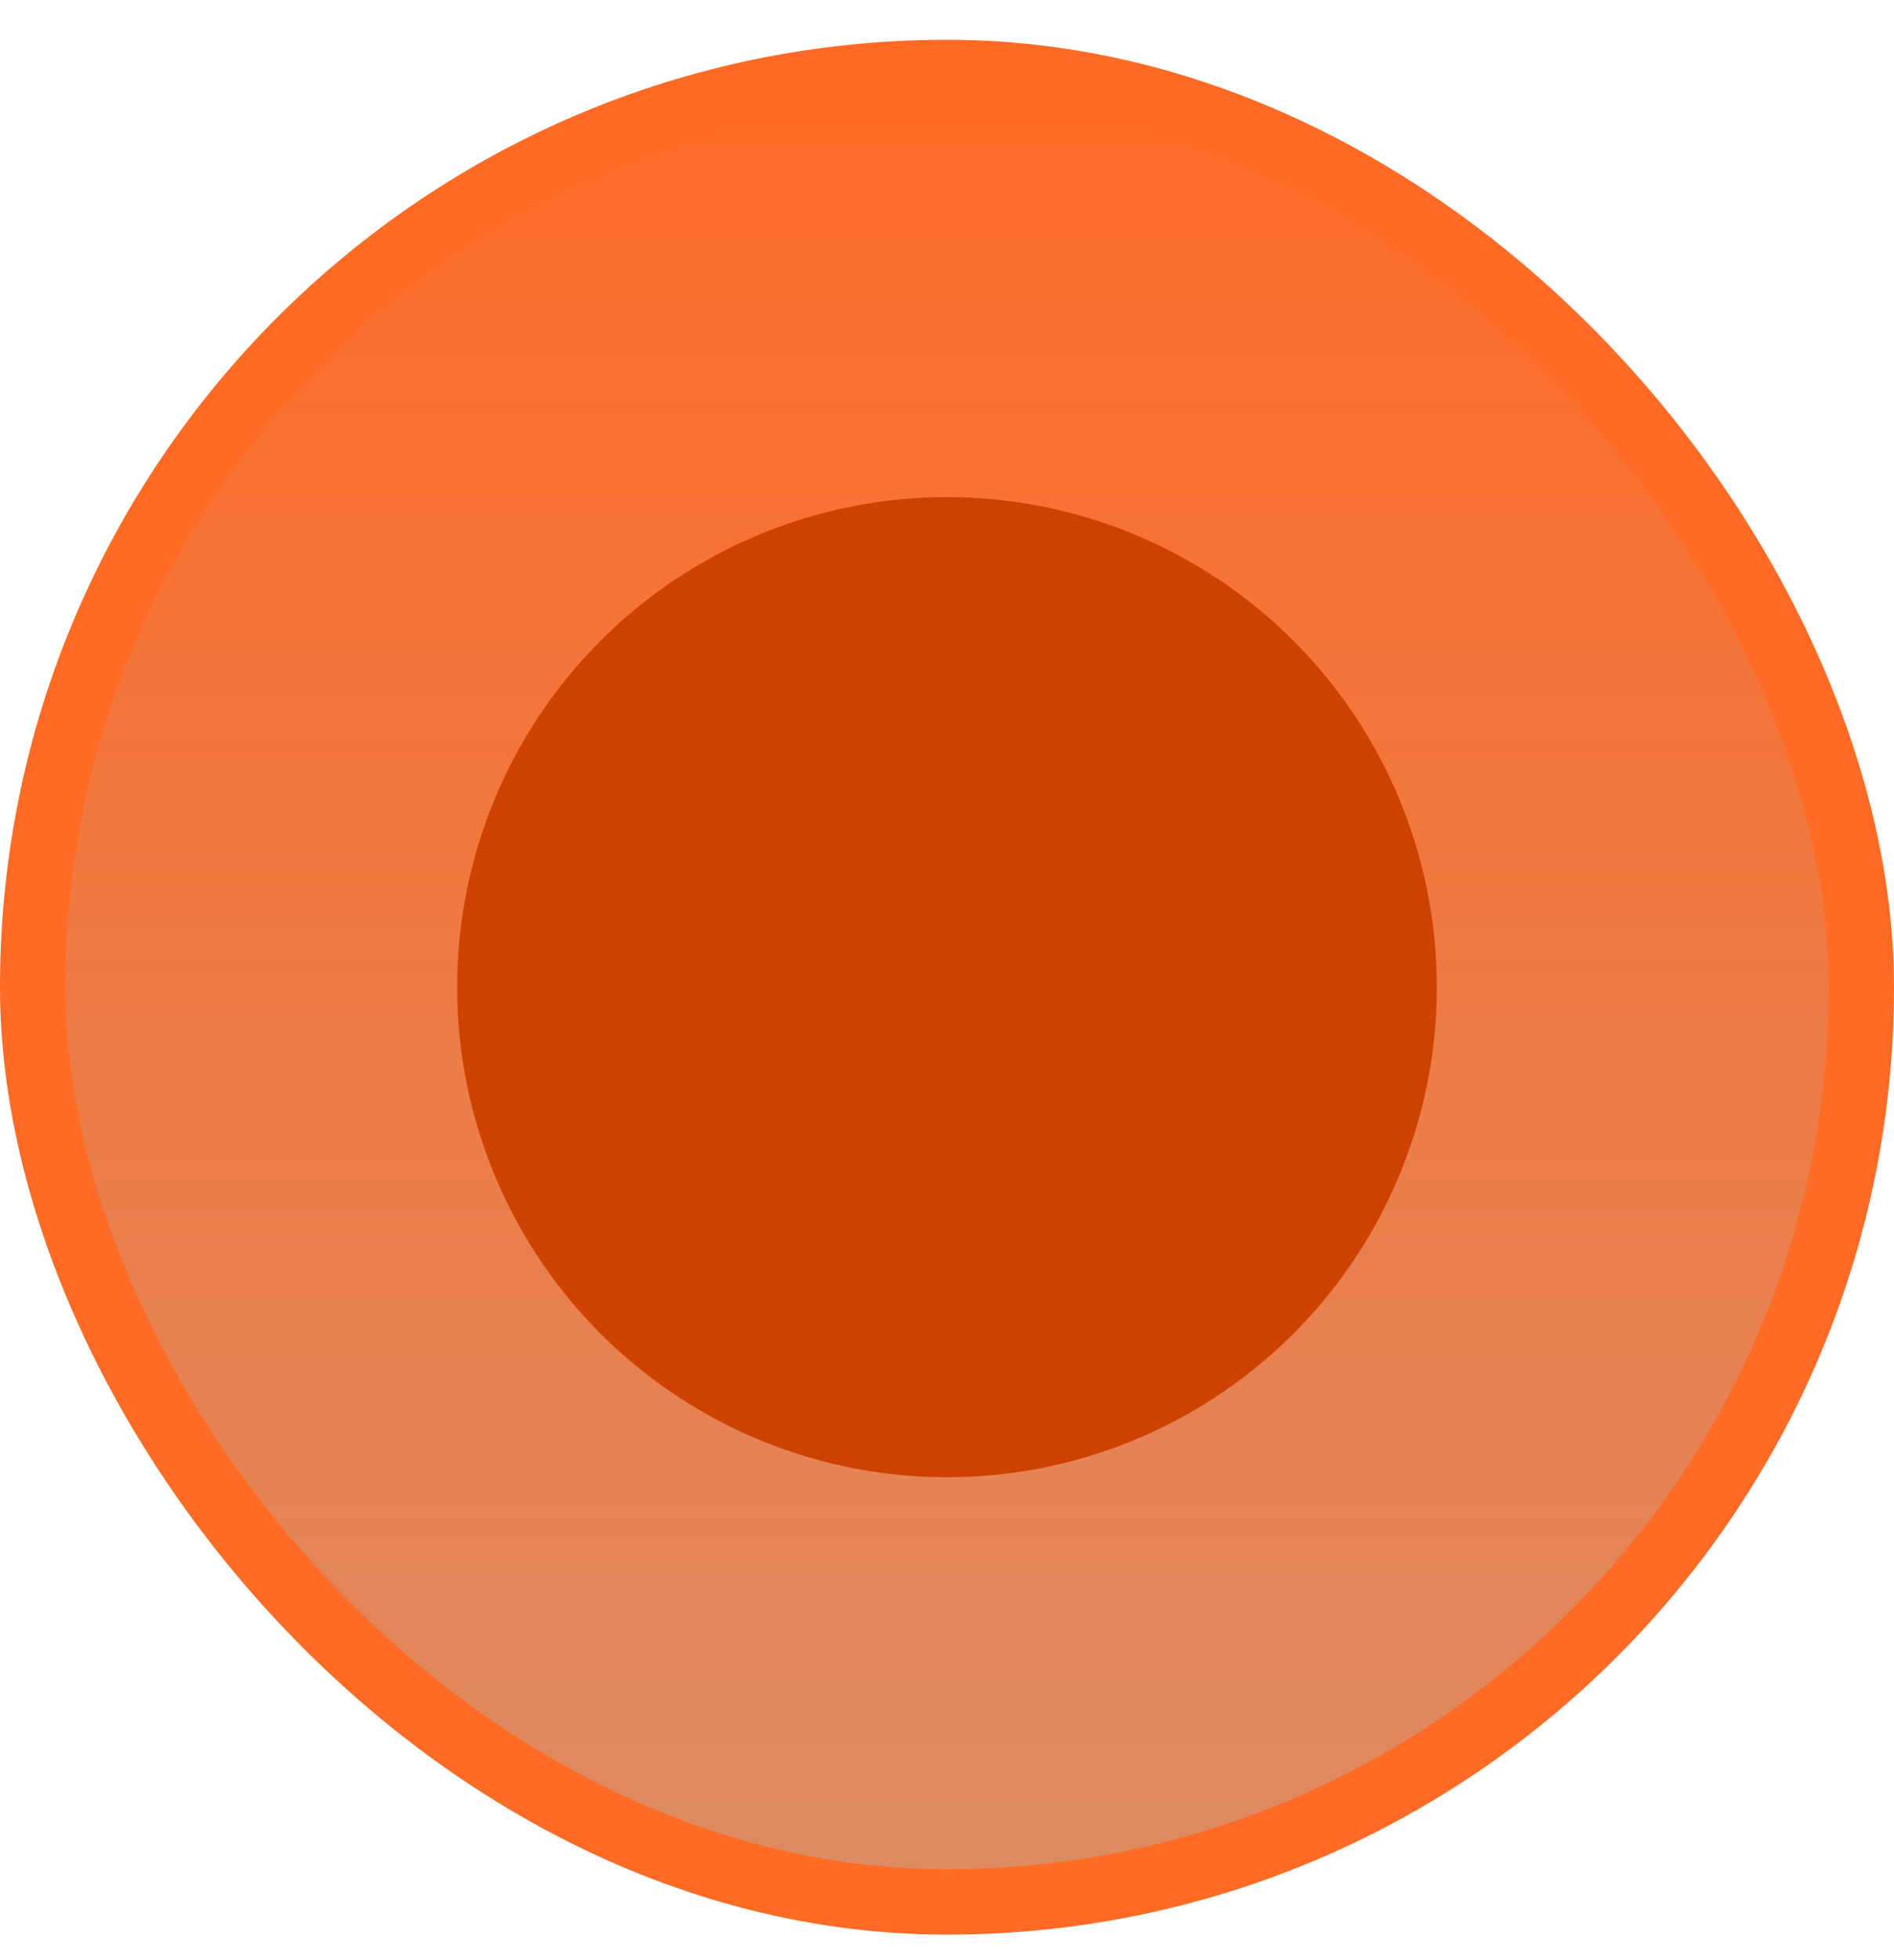
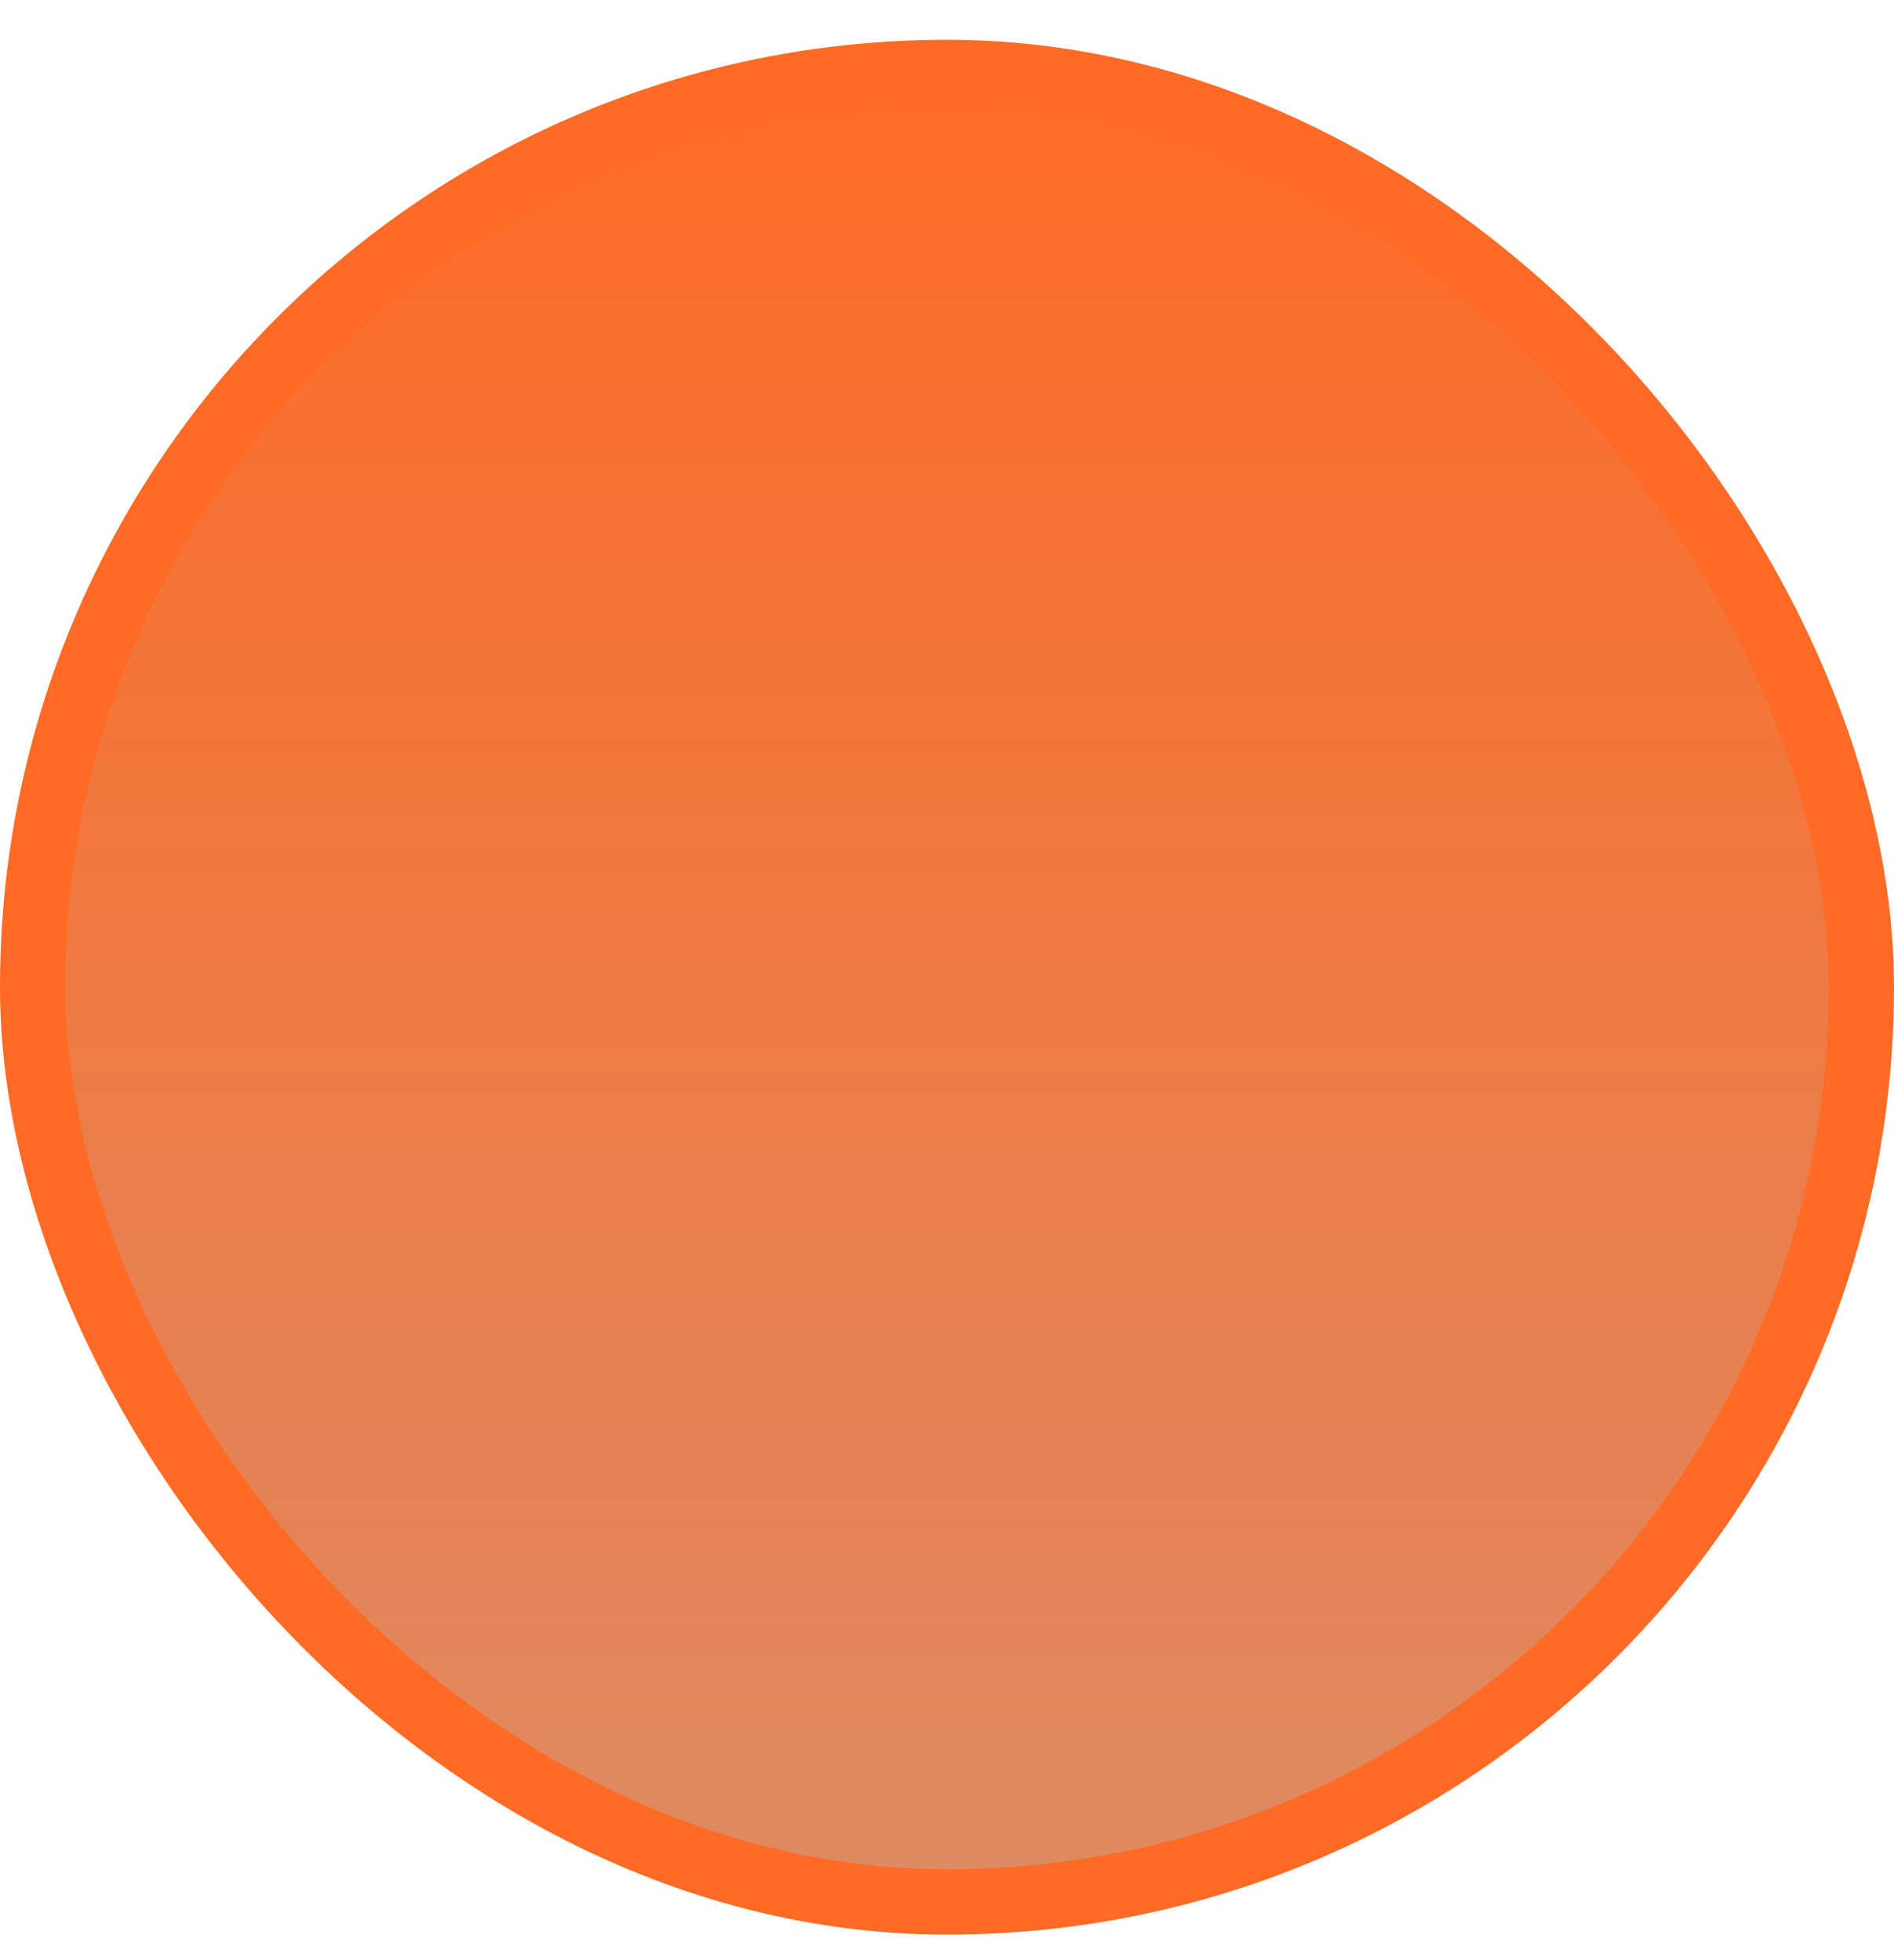
<svg xmlns="http://www.w3.org/2000/svg" width="29" height="30" viewBox="0 0 29 30" fill="none">
  <rect x="0.5" y="1.109" width="28" height="28" rx="14" fill="url(#paint0_linear_3_184)" />
  <rect x="0.5" y="1.109" width="28" height="28" rx="14" stroke="#FF6A24" />
-   <circle cx="14.5" cy="15.109" r="7.5" fill="#CE4200" />
  <defs>
    <linearGradient id="paint0_linear_3_184" x1="14.5" y1="0.609" x2="14.5" y2="29.609" gradientUnits="userSpaceOnUse">
      <stop stop-color="#FF6A24" />
      <stop offset="1" stop-color="#DD8B64" />
    </linearGradient>
  </defs>
</svg>